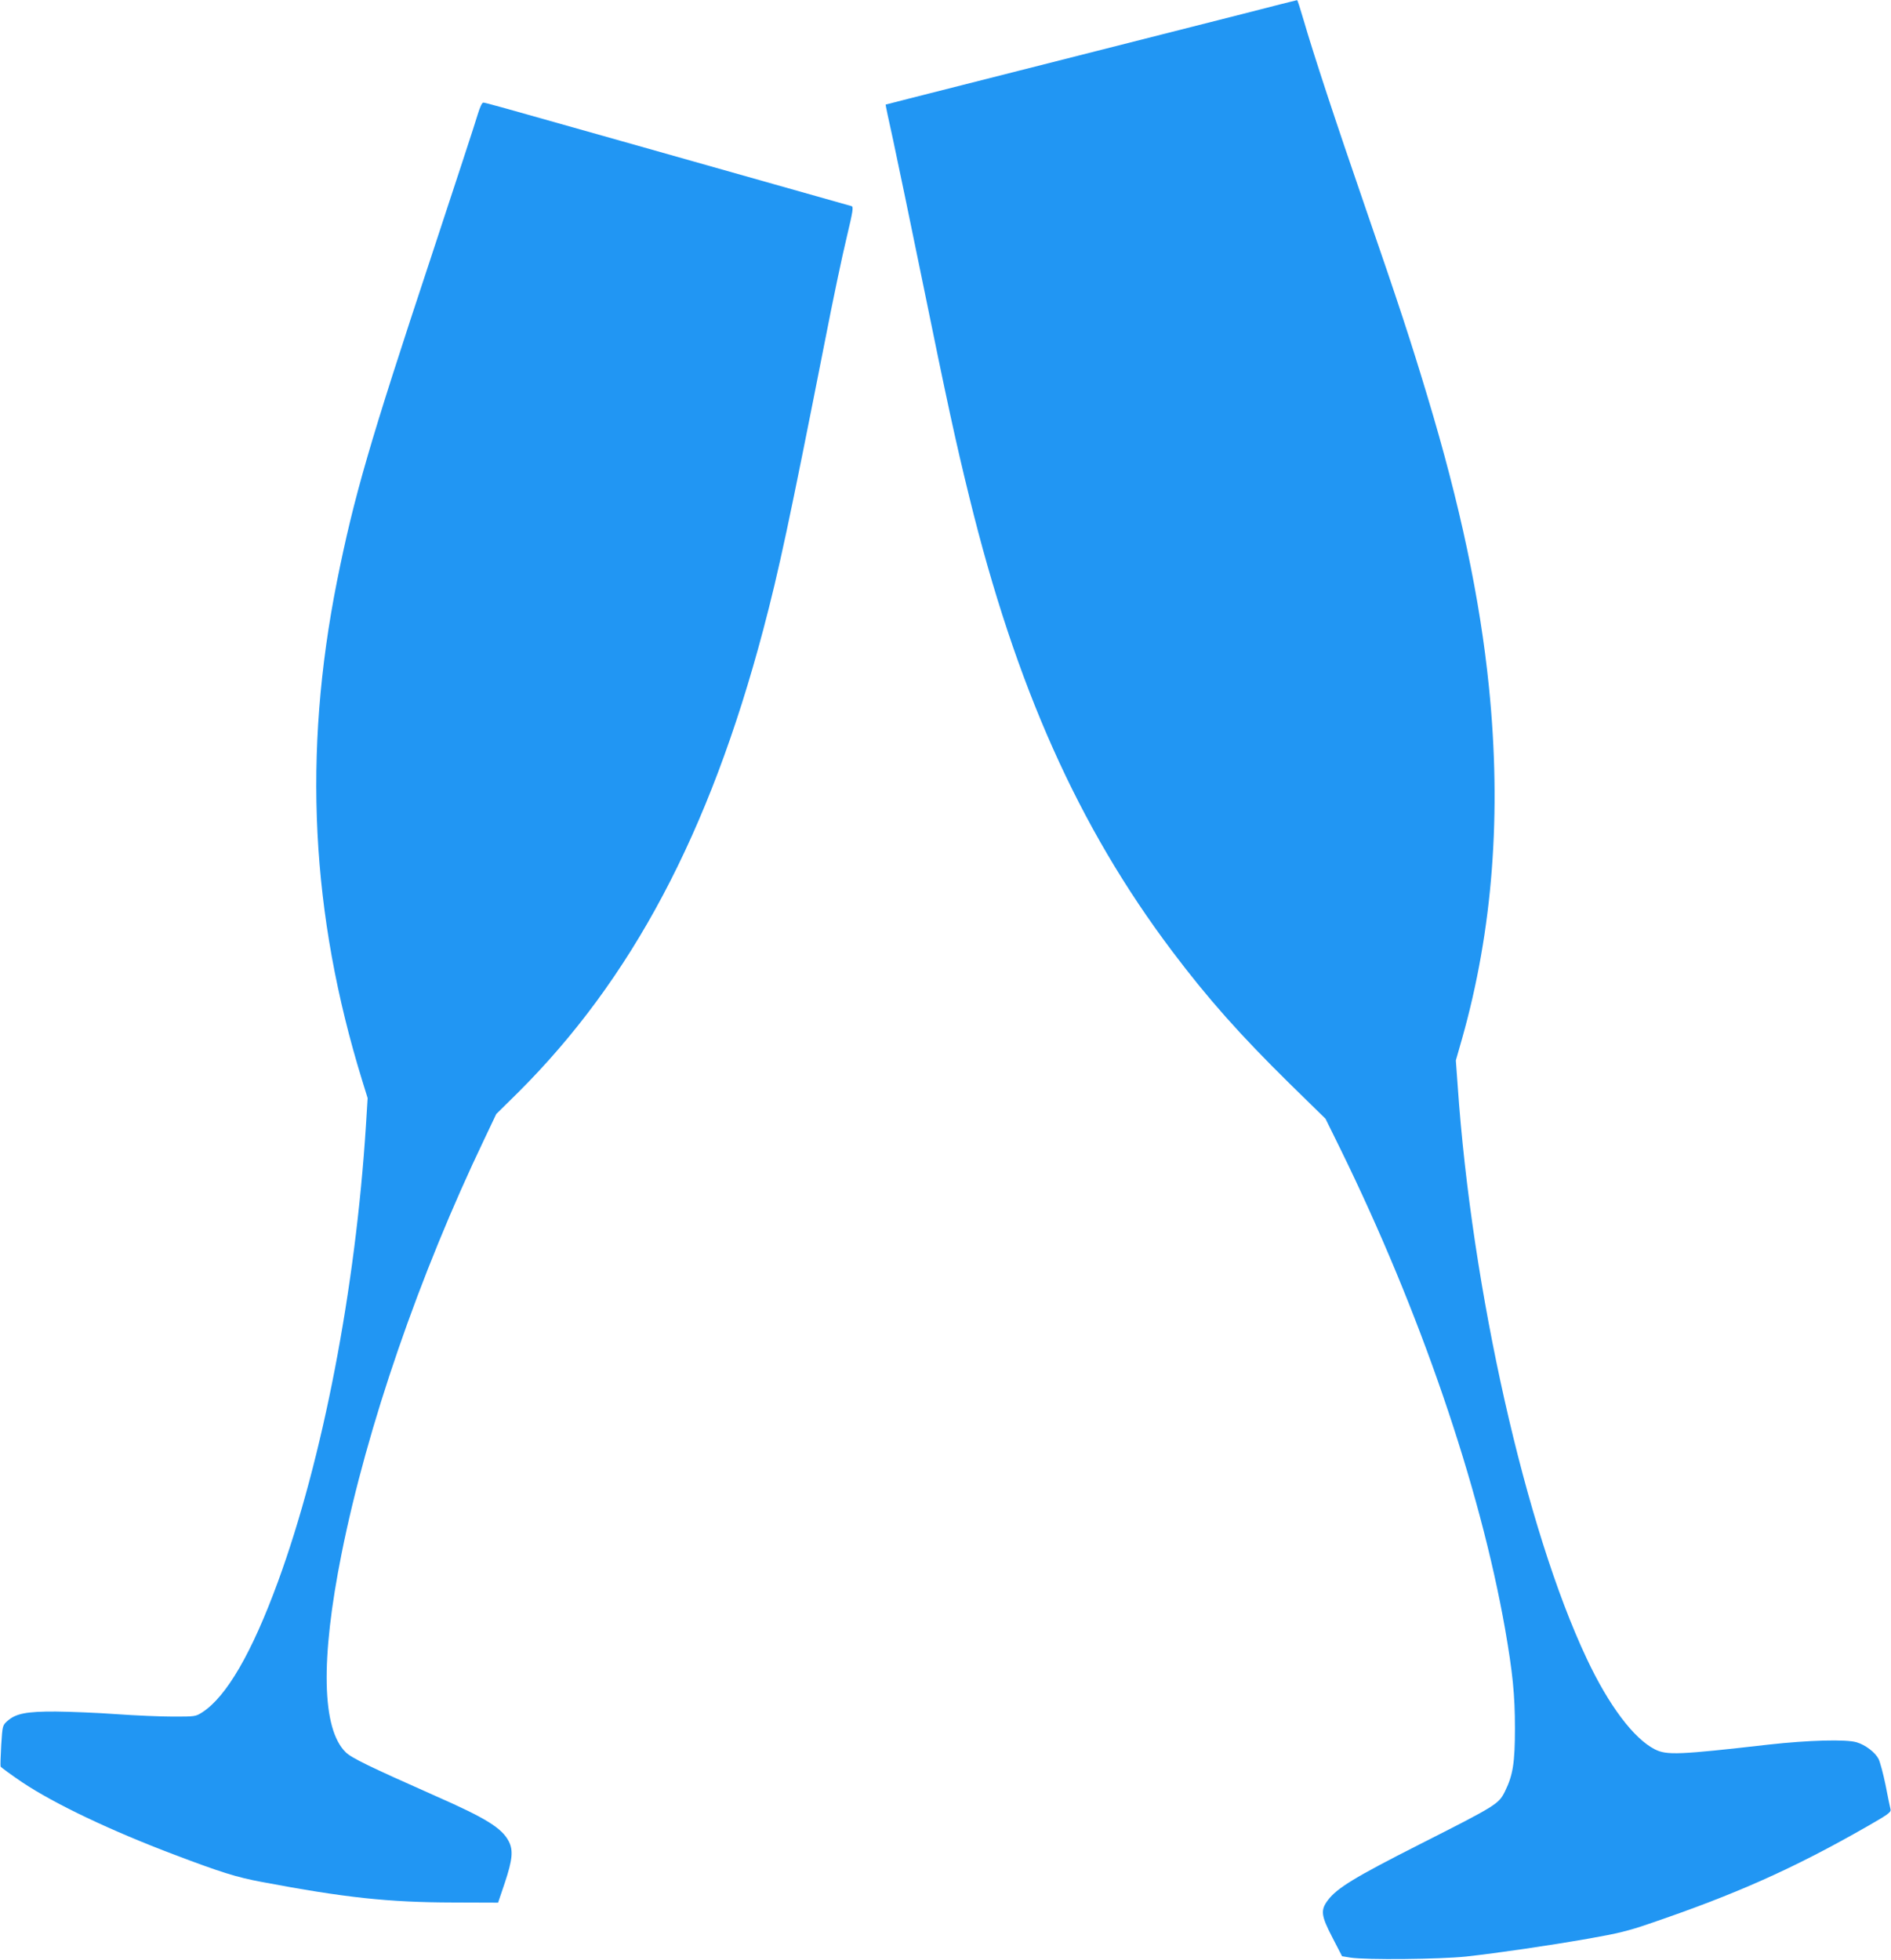
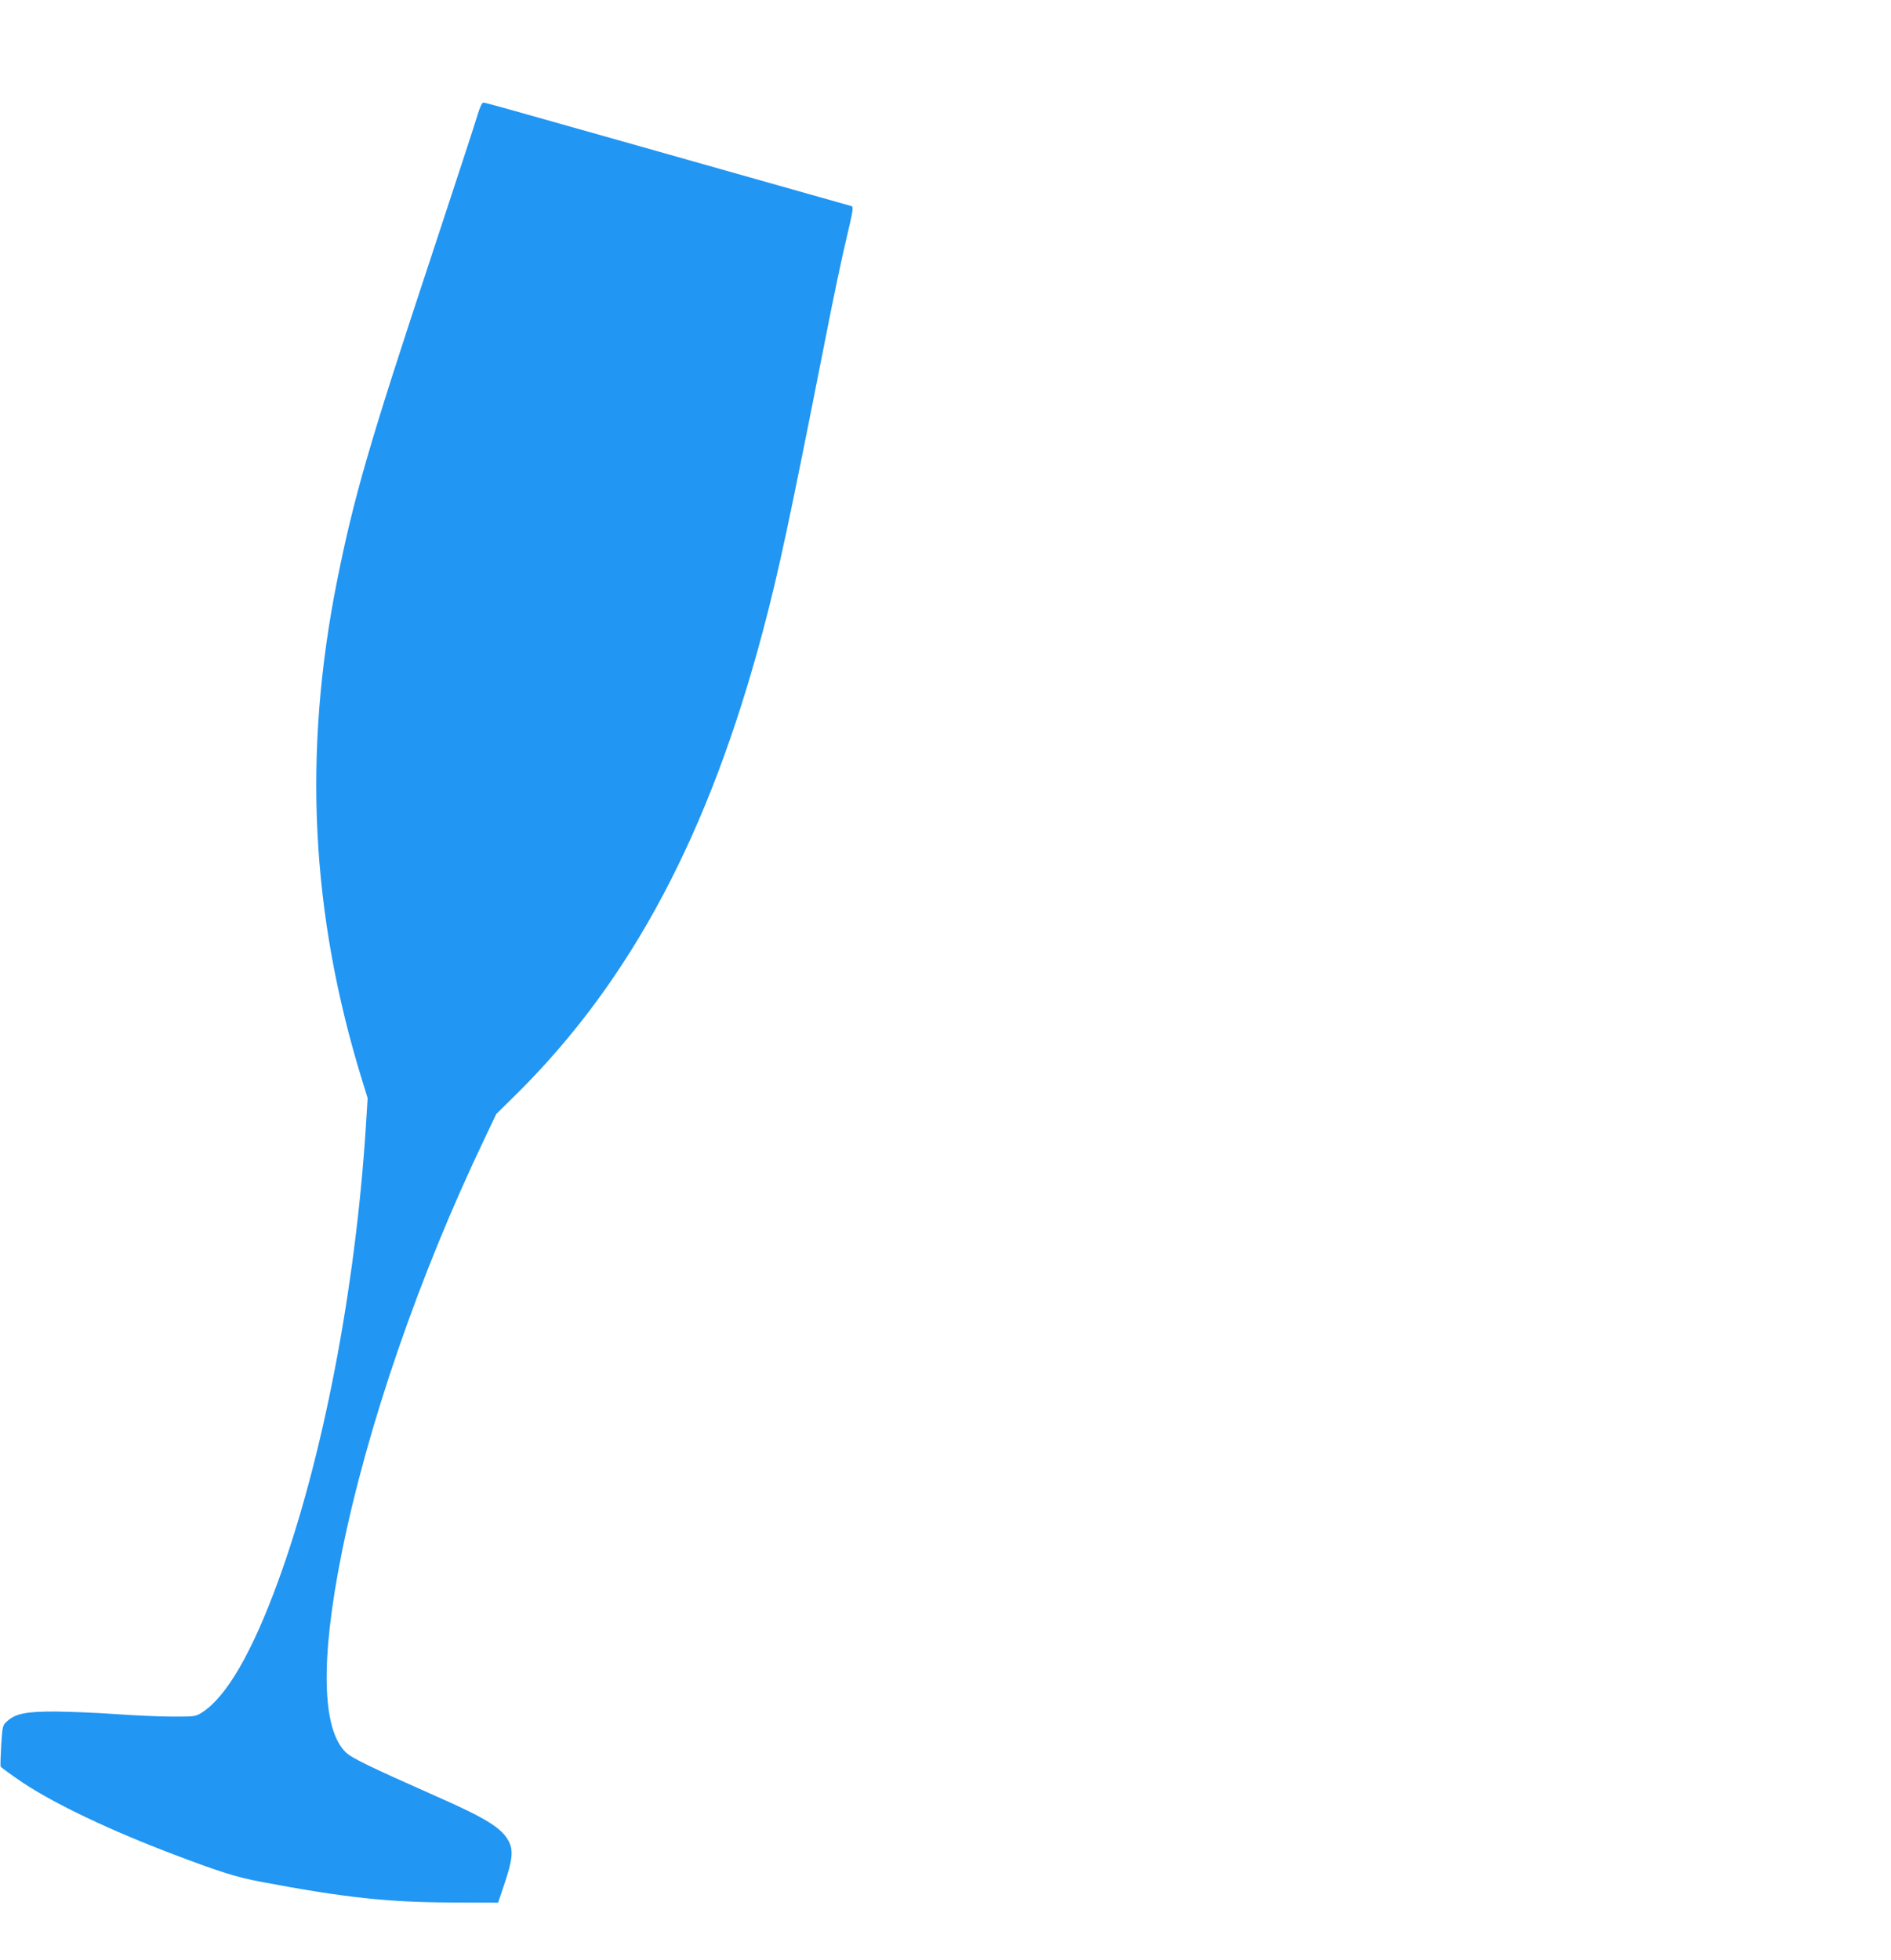
<svg xmlns="http://www.w3.org/2000/svg" version="1.0" width="1235pt" height="1280pt" viewBox="0 0 1235 1280" preserveAspectRatio="xMidYMid meet">
  <g transform="translate(0,1280) scale(0.1,-0.1)" fill="#2196f3" stroke="none">
-     <path d="M8120 12710 c-394 -100 -1114 -283 -1837 -466 -274 -69 -499 -127 -499 -127 -1 -1 20 -103 48 -227 27 -124 114 -544 194 -934 160 -784 216 -1043 305 -1404 303 -1235 712 -2151 1323 -2962 234 -311 445 -548 768 -866 l235 -230 96 -195 c521 -1062 912 -2203 1077 -3139 49 -282 64 -428 64 -645 0 -226 -13 -308 -65 -413 -41 -83 -53 -91 -559 -347 -420 -213 -537 -284 -597 -363 -50 -66 -46 -101 30 -247 l62 -120 55 -9 c103 -16 582 -11 755 7 214 24 531 70 805 118 182 32 257 50 390 96 567 193 942 360 1423 635 138 79 158 93 154 112 -3 11 -18 82 -32 156 -15 74 -36 152 -46 173 -23 44 -86 92 -143 109 -68 21 -316 14 -576 -15 -586 -67 -665 -70 -742 -31 -138 70 -301 286 -445 592 -399 845 -751 2408 -843 3742 l-12 165 40 140 c201 710 260 1473 176 2300 -58 575 -188 1190 -403 1901 -107 356 -188 603 -399 1214 -206 597 -344 1018 -408 1238 -21 72 -40 132 -43 131 -3 0 -161 -40 -351 -89z" />
    <path d="M3120 12053 c-12 -43 -150 -463 -305 -933 -404 -1220 -503 -1562 -614 -2115 -224 -1125 -171 -2175 165 -3263 l35 -113 -11 -177 c-68 -1071 -282 -2181 -575 -2982 -170 -464 -336 -750 -494 -852 -44 -28 -47 -28 -191 -28 -81 0 -247 7 -371 16 -123 9 -300 16 -394 17 -192 1 -262 -13 -317 -62 -31 -28 -32 -29 -40 -157 -4 -71 -6 -134 -4 -140 3 -6 66 -52 141 -103 215 -143 579 -316 997 -474 298 -113 403 -146 563 -176 550 -104 833 -134 1254 -135 l294 -1 44 130 c50 150 56 211 26 270 -45 87 -148 151 -475 295 -437 194 -551 249 -590 287 -156 152 -166 604 -27 1298 166 828 507 1818 934 2710 l76 160 141 139 c744 741 1250 1694 1602 3021 103 389 170 703 406 1900 49 253 112 551 139 662 42 177 46 203 32 207 -9 3 -240 68 -513 145 -274 78 -720 204 -990 280 -803 227 -888 251 -902 251 -8 0 -22 -31 -36 -77z" />
  </g>
</svg>